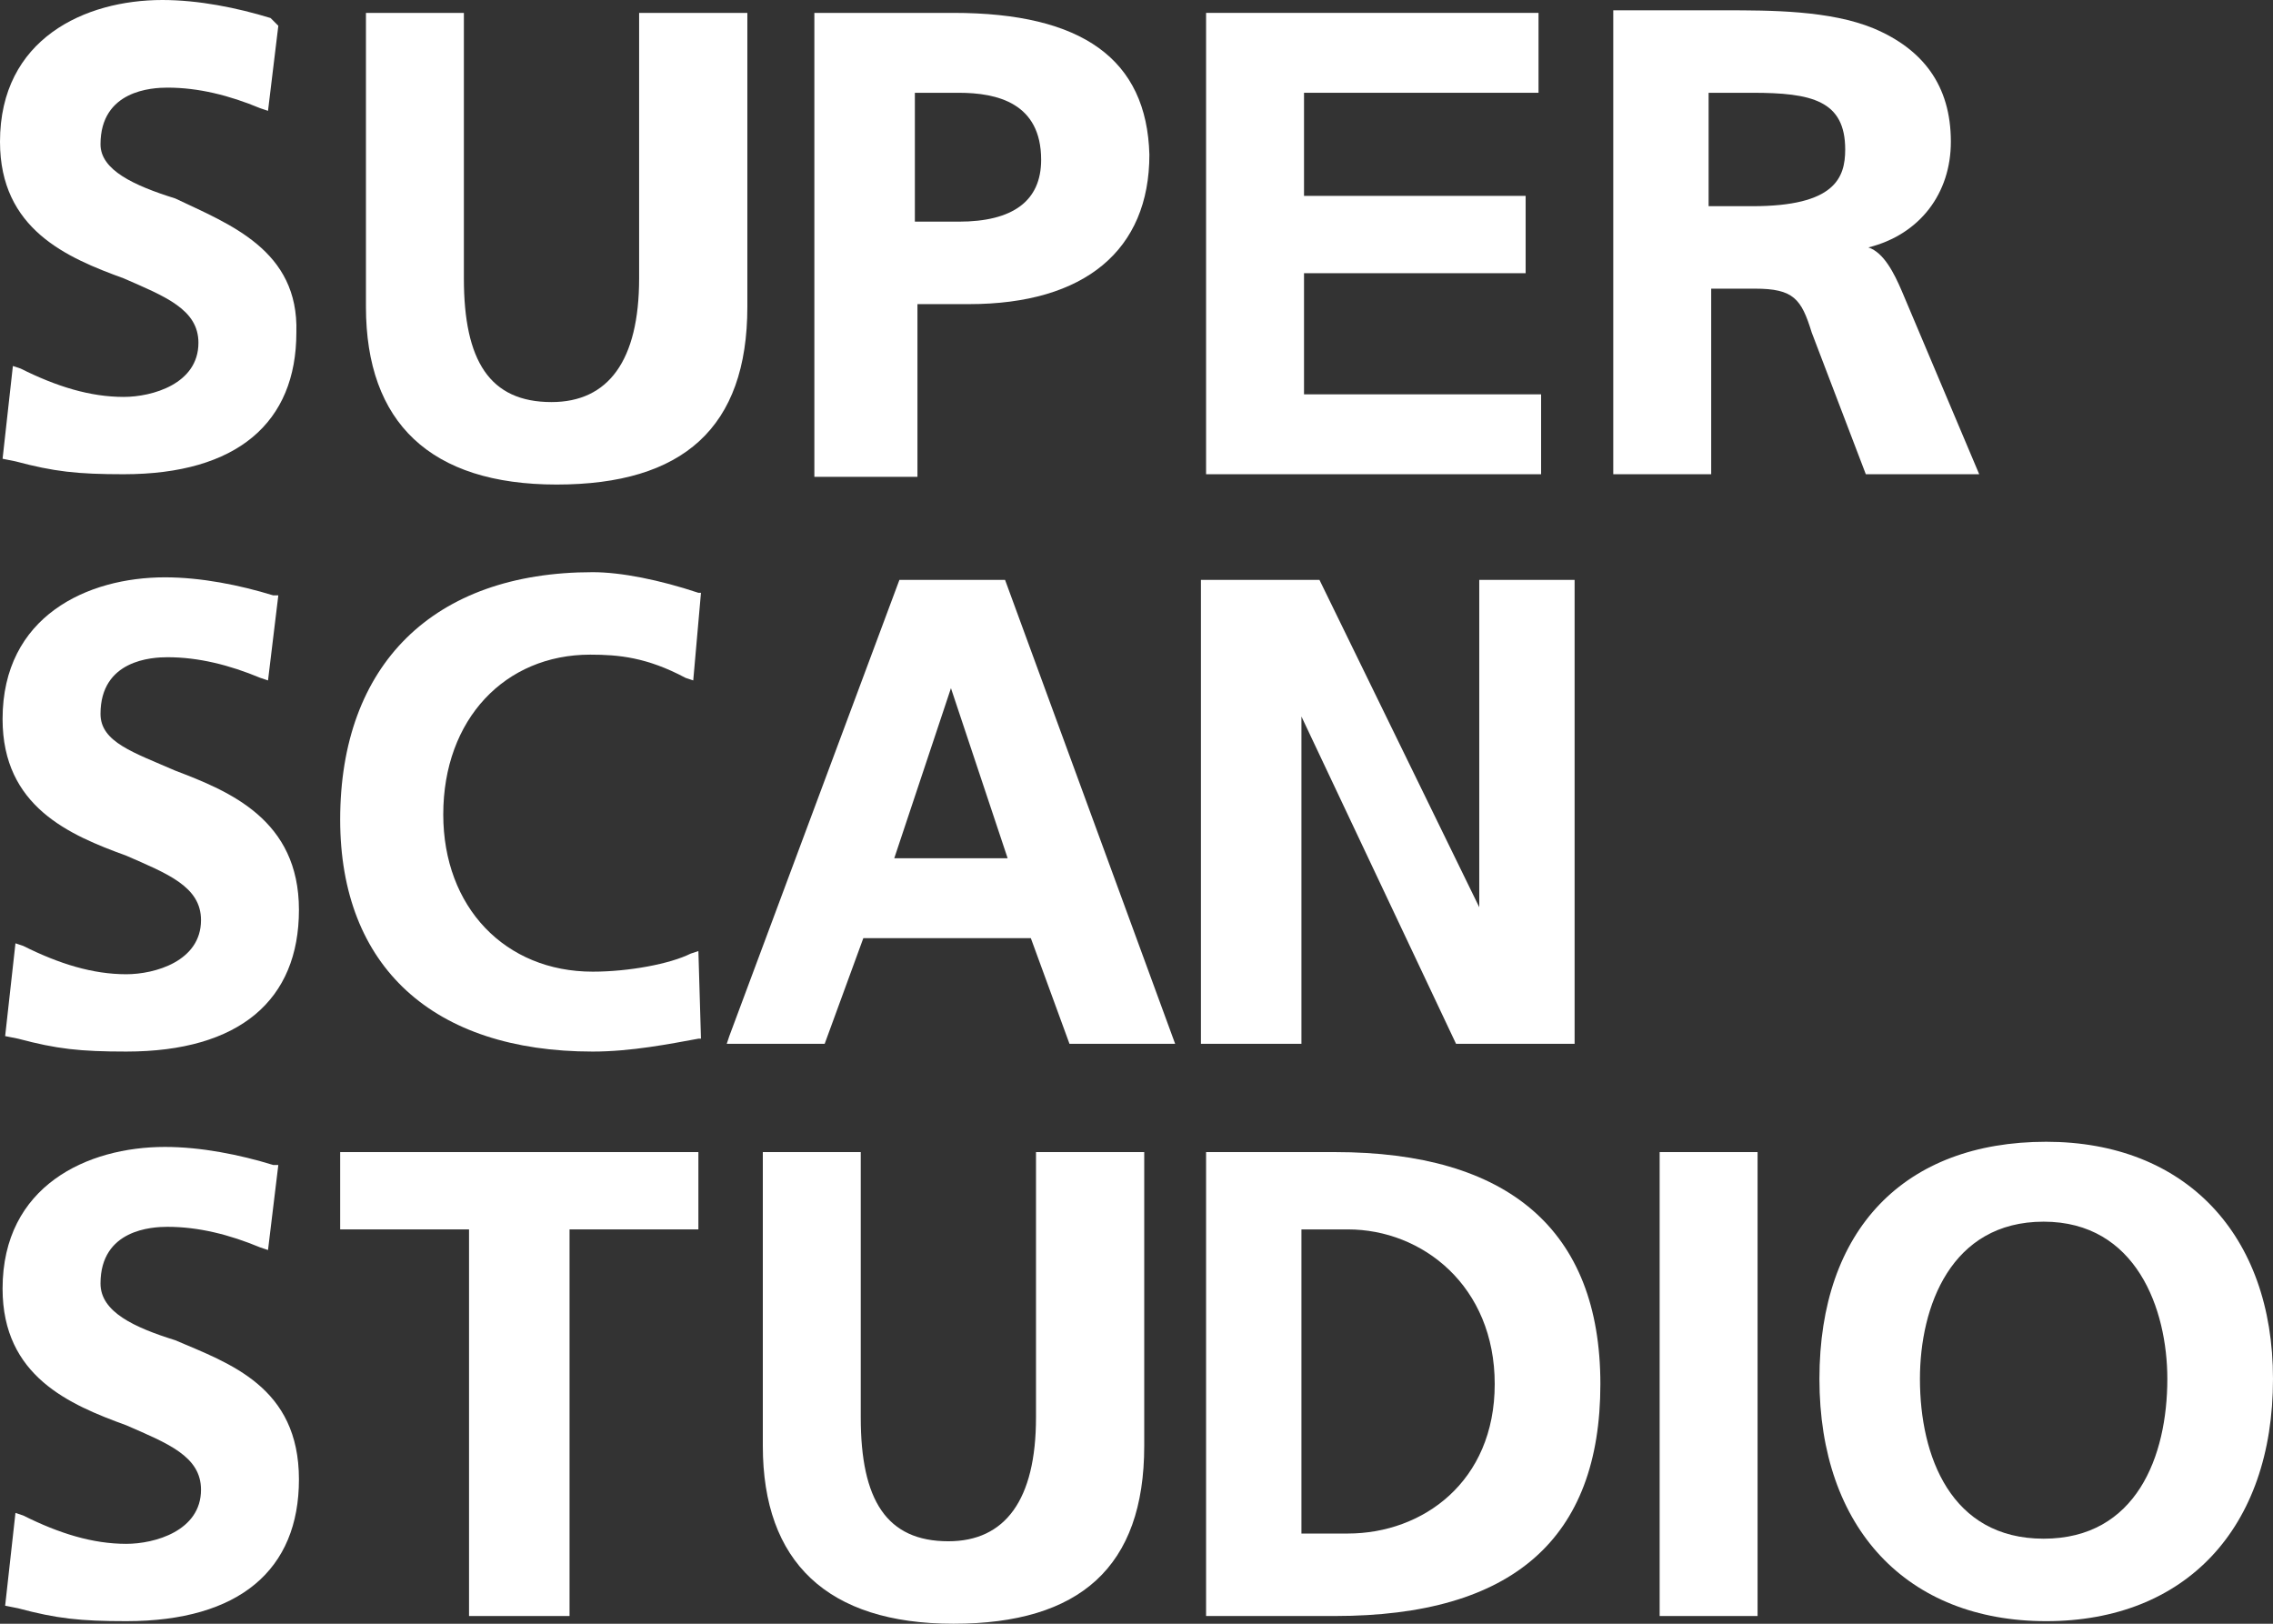
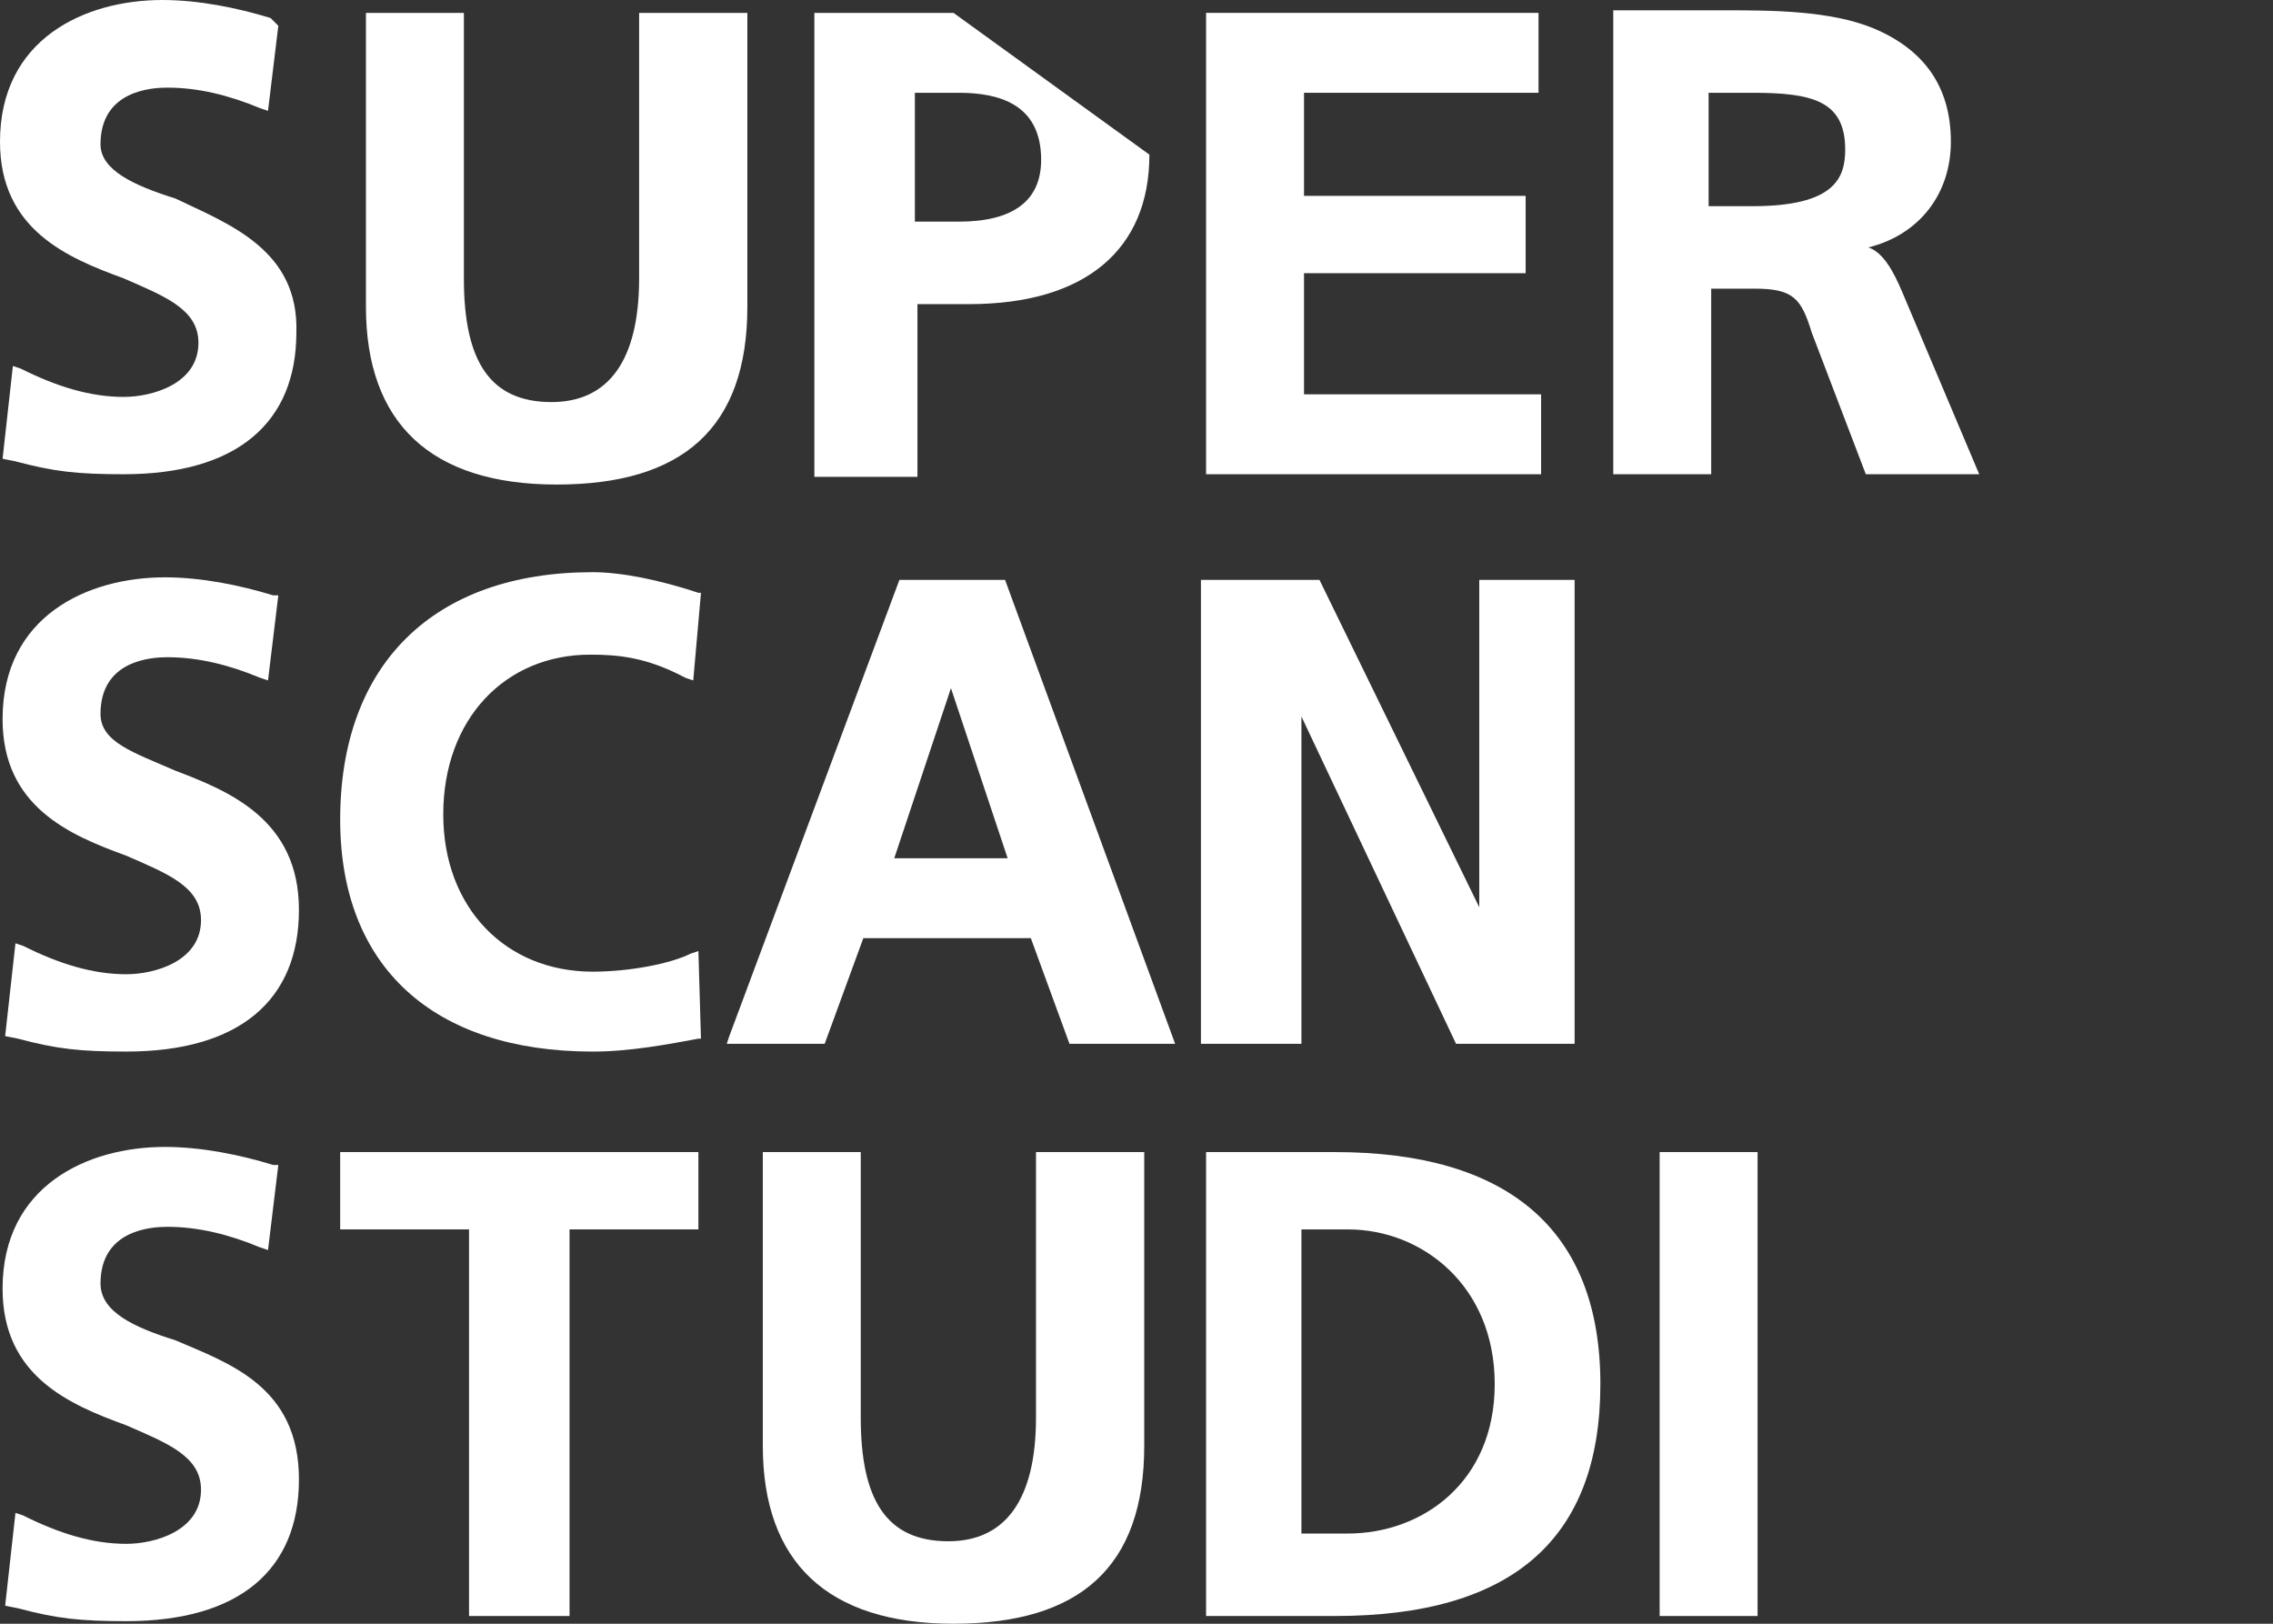
<svg xmlns="http://www.w3.org/2000/svg" version="1.1" id="_レイヤー_2" x="0px" y="0px" viewBox="0 0 88.2 63" style="enable-background:new 0 0 88.2 63;" xml:space="preserve">
  <rect x="0" y="0" width="88.2" height="63" fill="#333333" stroke="none" />
  <style type="text/css">
	.st0{fill:#FFFFFF;}
</style>
  <g>
    <path class="st0" d="M6.8,7.7C5.2,7.2,3.9,6.6,3.9,5.6c0-2.1,2-2.2,2.6-2.2c1.2,0,2.4,0.3,3.6,0.8l0.3,0.1L10.8,1l-0.3-0.3   C9.2,0.3,7.7,0,6.3,0C3.3,0,0,1.5,0,5.5c0,3.4,2.6,4.5,4.8,5.3c1.6,0.7,2.9,1.2,2.9,2.5c0,1.6-1.8,2.1-2.9,2.1   c-1.3,0-2.6-0.4-4-1.1l-0.3-0.1l-0.4,3.6l0.5,0.1c1.5,0.4,2.4,0.5,4.2,0.5c4.4,0,6.7-2,6.7-5.5C11.6,9.7,8.9,8.7,6.8,7.7" />
    <path class="st0" d="M24.8,0.5v10.3c0,3.2-1.2,4.8-3.4,4.8C19,15.6,18,14,18,10.8V0.5h-3.8v11.4c0,4.5,2.5,6.9,7.4,6.9   s7.4-2.2,7.4-6.9V0.5C28.9,0.5,24.8,0.5,24.8,0.5z" />
-     <path class="st0" d="M37,0.5h-5.4v18h4v-6.7h2c4.5,0,7-2.1,7-5.8C44.5,2.3,42,0.5,37,0.5 M40.4,6.2c0,1.6-1.1,2.4-3.2,2.4h-1.7v-5   h1.7C38.7,3.6,40.4,4,40.4,6.2" />
+     <path class="st0" d="M37,0.5h-5.4v18h4v-6.7h2c4.5,0,7-2.1,7-5.8M40.4,6.2c0,1.6-1.1,2.4-3.2,2.4h-1.7v-5   h1.7C38.7,3.6,40.4,4,40.4,6.2" />
    <polygon class="st0" points="50.6,15.3 50.6,10.6 59.2,10.6 59.2,7.6 50.6,7.6 50.6,3.6 59.7,3.6 59.7,0.5 46.8,0.5 46.8,18.4    59.8,18.4 59.8,15.3  " />
    <path class="st0" d="M73.8,11.3c-0.3-0.7-0.7-1.5-1.3-1.7c2-0.5,3.2-2.1,3.2-4.1c0-2.2-1.1-3.6-3-4.4c-1.7-0.7-4-0.7-5.8-0.7h-4.3   v18h3.8v-7.2h1.7c1.5,0,1.8,0.4,2.2,1.7l2.1,5.5h4.4L73.8,11.3z M71.6,5.8C71.6,6.9,71.2,8,68,8h-1.7V3.6H68   C70.3,3.6,71.6,3.9,71.6,5.8" />
    <path class="st0" d="M6.8,29.9c-1.6-0.7-2.9-1.1-2.9-2.2c0-2.1,2-2.2,2.6-2.2c1.2,0,2.4,0.3,3.6,0.8l0.3,0.1l0.4-3.3h-0.2   c-1.3-0.4-2.8-0.7-4.2-0.7c-3,0-6.3,1.5-6.3,5.5c0,3.4,2.6,4.5,4.8,5.3c1.6,0.7,2.9,1.2,2.9,2.5c0,1.6-1.8,2.1-2.9,2.1   c-1.3,0-2.6-0.4-4-1.1l-0.3-0.1l-0.4,3.6l0.5,0.1c1.5,0.4,2.4,0.5,4.2,0.5c4.4,0,6.7-2,6.7-5.5C11.6,31.8,8.9,30.7,6.8,29.9" />
    <path class="st0" d="M27.1,36.9L26.8,37c-0.8,0.4-2.4,0.7-3.8,0.7c-3.4,0-5.8-2.5-5.8-6.1c0-3.7,2.4-6.2,5.7-6.2   c1.1,0,2.2,0.1,3.7,0.9l0.3,0.1l0.3-3.4h-0.1c-1.5-0.5-3-0.8-4.1-0.8c-6.2,0-9.8,3.6-9.8,9.6c0,5.7,3.6,9,9.8,9   c1.5,0,3-0.3,4.1-0.5h0.1L27.1,36.9L27.1,36.9z" />
    <path class="st0" d="M39,22.5h-4.1l-6.6,17.7l-0.1,0.3H32l1.5-4.1H40l1.5,4.1h4.1L39,22.5z M39.1,33.3h-4.4l2.2-6.6L39.1,33.3z" />
    <polygon class="st0" points="57.4,22.5 57.4,35.2 51.2,22.5 46.6,22.5 46.6,40.5 50.5,40.5 50.5,27.8 56.5,40.5 61.1,40.5    61.1,22.5  " />
    <path class="st0" d="M6.8,52c-1.6-0.5-2.9-1.1-2.9-2.2c0-2.1,2-2.2,2.6-2.2c1.2,0,2.4,0.3,3.6,0.8l0.3,0.1l0.4-3.3h-0.2   c-1.3-0.4-2.8-0.7-4.2-0.7c-3,0-6.3,1.5-6.3,5.5c0,3.4,2.6,4.5,4.8,5.3c1.6,0.7,2.9,1.2,2.9,2.5c0,1.6-1.8,2.1-2.9,2.1   c-1.3,0-2.6-0.4-4-1.1l-0.3-0.1l-0.4,3.6l0.5,0.1c1.5,0.4,2.4,0.5,4.2,0.5c4.4,0,6.7-2,6.7-5.5C11.6,53.8,8.9,52.9,6.8,52" />
    <polygon class="st0" points="13.2,44.7 13.2,47.7 18.2,47.7 18.2,62.7 22.1,62.7 22.1,47.7 27.1,47.7 27.1,44.7  " />
    <path class="st0" d="M40.2,44.7V55c0,3.2-1.2,4.8-3.4,4.8c-2.4,0-3.4-1.6-3.4-4.8V44.7h-3.8v11.4c0,4.5,2.5,6.9,7.4,6.9   s7.4-2.2,7.4-6.9V44.7C44.2,44.7,40.2,44.7,40.2,44.7z" />
    <path class="st0" d="M51.8,44.7h-5v18h5c6.9,0,10.3-3,10.3-9S58.5,44.7,51.8,44.7 M58,53.7c0,3.8-2.8,5.8-5.7,5.8h-1.8V47.7h1.8   C55.2,47.7,58,49.9,58,53.7" />
    <rect x="64.4" y="44.7" class="st0" width="3.8" height="18" />
-     <path class="st0" d="M79.4,44.3c-5.5,0-8.8,3.4-8.8,9.2s3.4,9.4,8.8,9.4c5.4,0,8.8-3.6,8.8-9.4C88.2,47.9,84.8,44.3,79.4,44.3    M84.1,53.5c0,3-1.2,6.2-4.8,6.2s-4.8-3.2-4.8-6.2c0-2.8,1.2-6.1,4.8-6.1S84.1,50.8,84.1,53.5" />
  </g>
</svg>